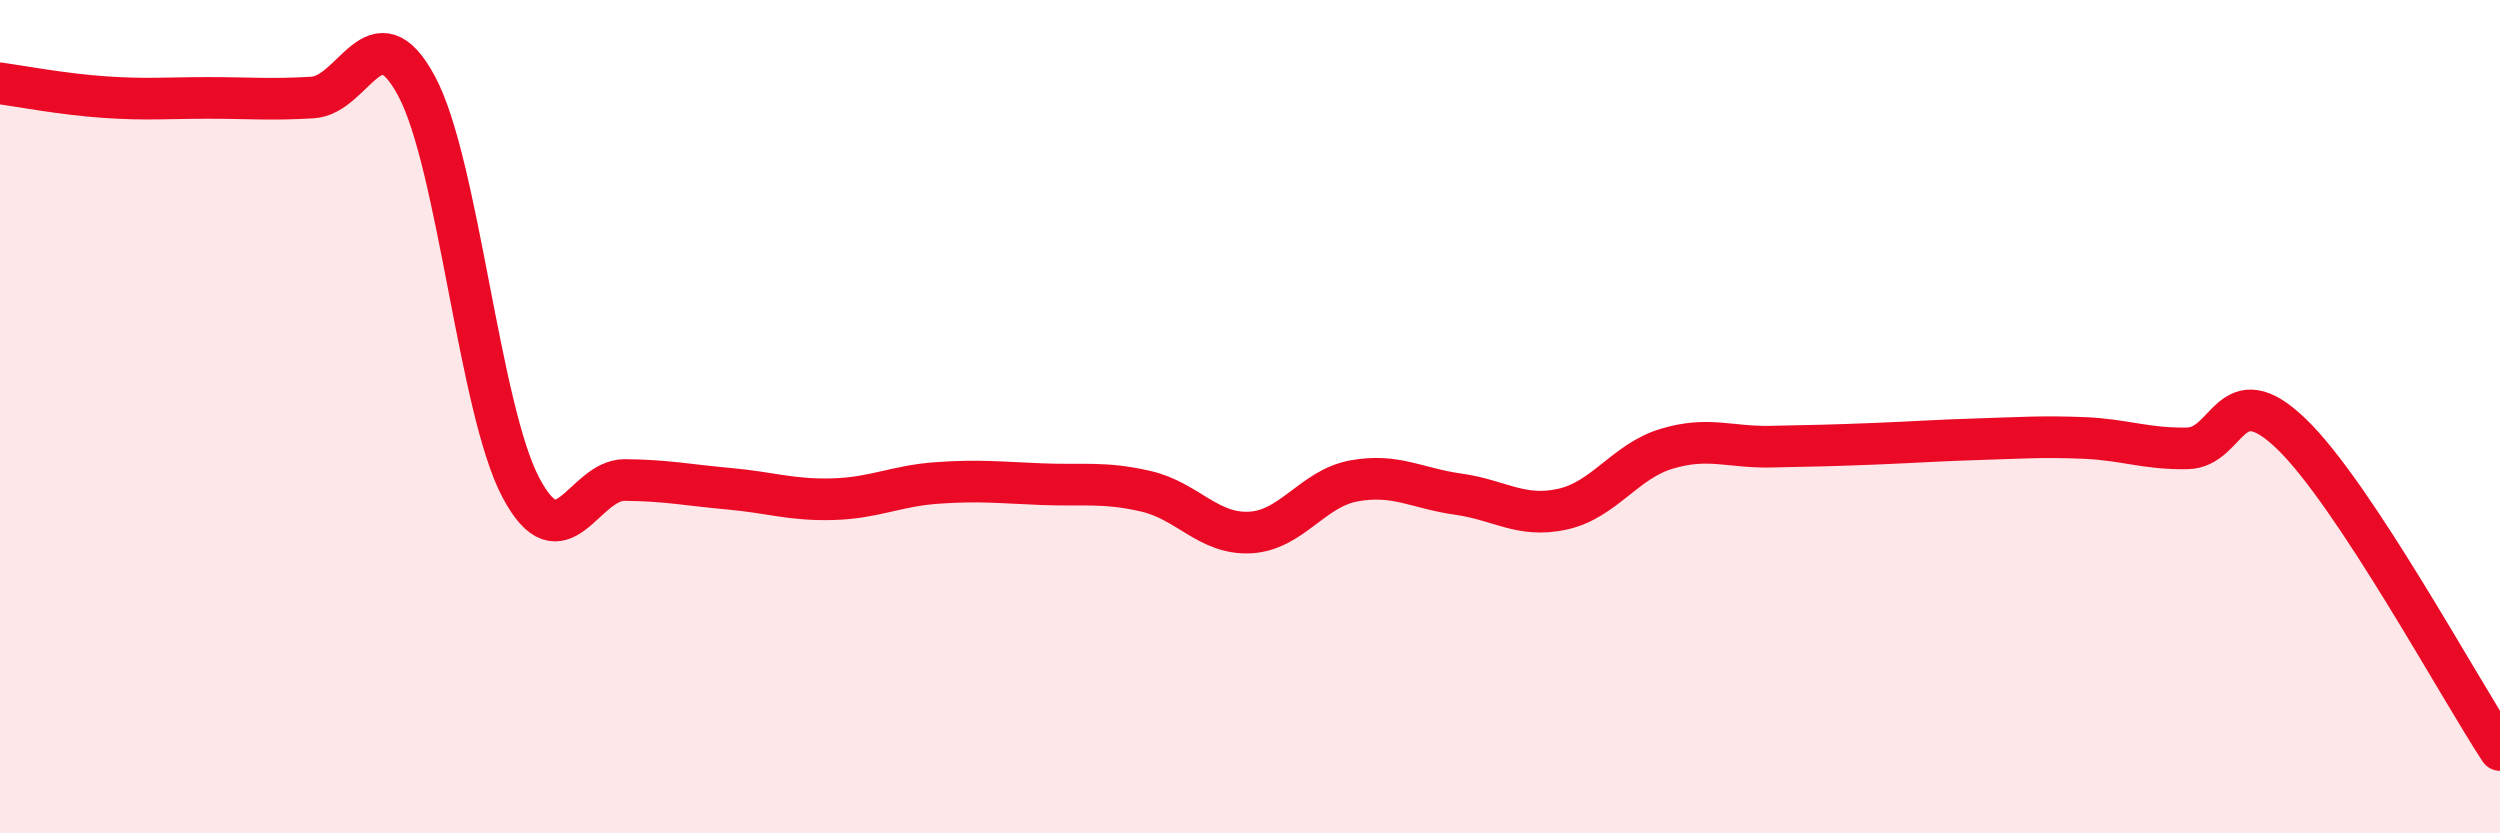
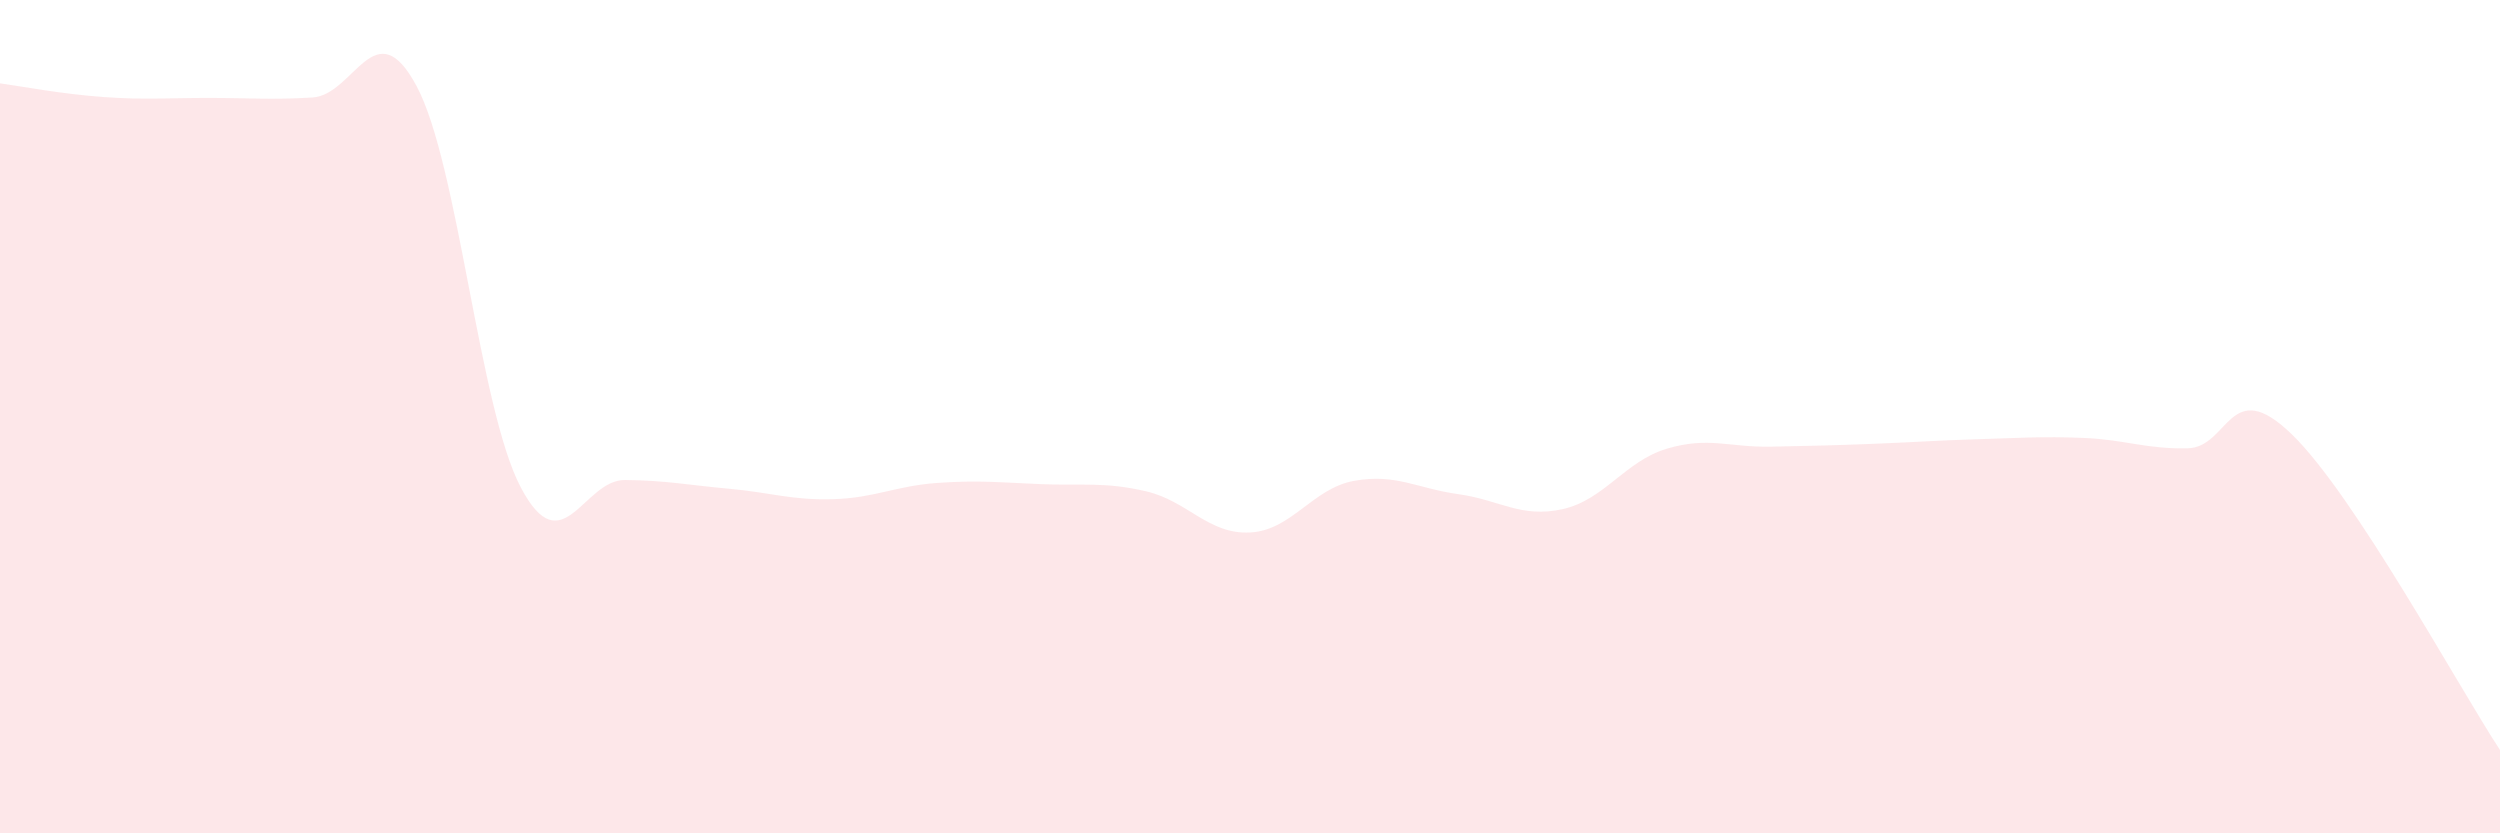
<svg xmlns="http://www.w3.org/2000/svg" width="60" height="20" viewBox="0 0 60 20">
  <path d="M 0,2 C 0.5,2.07 1.5,2.26 2.5,2.33 C 3.5,2.4 4,2.35 5,2.35 C 6,2.35 6.5,2.4 7.5,2.34 C 8.5,2.28 9,0.2 10,2.07 C 11,3.94 11.5,9.81 12.5,11.7 C 13.5,13.59 14,11.51 15,11.52 C 16,11.53 16.5,11.64 17.5,11.73 C 18.5,11.82 19,12.01 20,11.98 C 21,11.95 21.5,11.66 22.5,11.59 C 23.5,11.52 24,11.58 25,11.62 C 26,11.66 26.5,11.56 27.5,11.79 C 28.5,12.02 29,12.83 30,12.78 C 31,12.73 31.5,11.72 32.5,11.54 C 33.5,11.36 34,11.72 35,11.86 C 36,12 36.5,12.44 37.5,12.22 C 38.5,12 39,11.07 40,10.77 C 41,10.47 41.5,10.74 42.5,10.72 C 43.5,10.7 44,10.69 45,10.65 C 46,10.61 46.5,10.57 47.5,10.54 C 48.5,10.51 49,10.47 50,10.51 C 51,10.55 51.5,10.78 52.5,10.76 C 53.5,10.74 53.5,8.97 55,10.42 C 56.5,11.87 59,16.48 60,18L60 20L0 20Z" fill="#EB0A25" opacity="0.1" stroke-linecap="round" stroke-linejoin="round" />
-   <path d="M 0,2 C 0.5,2.07 1.5,2.26 2.5,2.33 C 3.5,2.4 4,2.35 5,2.35 C 6,2.35 6.5,2.4 7.5,2.34 C 8.5,2.28 9,0.2 10,2.07 C 11,3.94 11.5,9.81 12.5,11.7 C 13.5,13.59 14,11.51 15,11.52 C 16,11.53 16.5,11.64 17.5,11.73 C 18.5,11.82 19,12.01 20,11.98 C 21,11.95 21.5,11.66 22.5,11.59 C 23.5,11.52 24,11.58 25,11.62 C 26,11.66 26.5,11.56 27.5,11.79 C 28.5,12.02 29,12.83 30,12.78 C 31,12.73 31.5,11.72 32.5,11.54 C 33.5,11.36 34,11.72 35,11.86 C 36,12 36.5,12.44 37.5,12.22 C 38.5,12 39,11.07 40,10.77 C 41,10.47 41.5,10.74 42.5,10.72 C 43.5,10.7 44,10.69 45,10.65 C 46,10.61 46.5,10.57 47.5,10.54 C 48.5,10.51 49,10.47 50,10.51 C 51,10.55 51.5,10.78 52.5,10.76 C 53.5,10.74 53.5,8.97 55,10.42 C 56.5,11.87 59,16.48 60,18" stroke="#EB0A25" stroke-width="1" fill="none" stroke-linecap="round" stroke-linejoin="round" />
</svg>